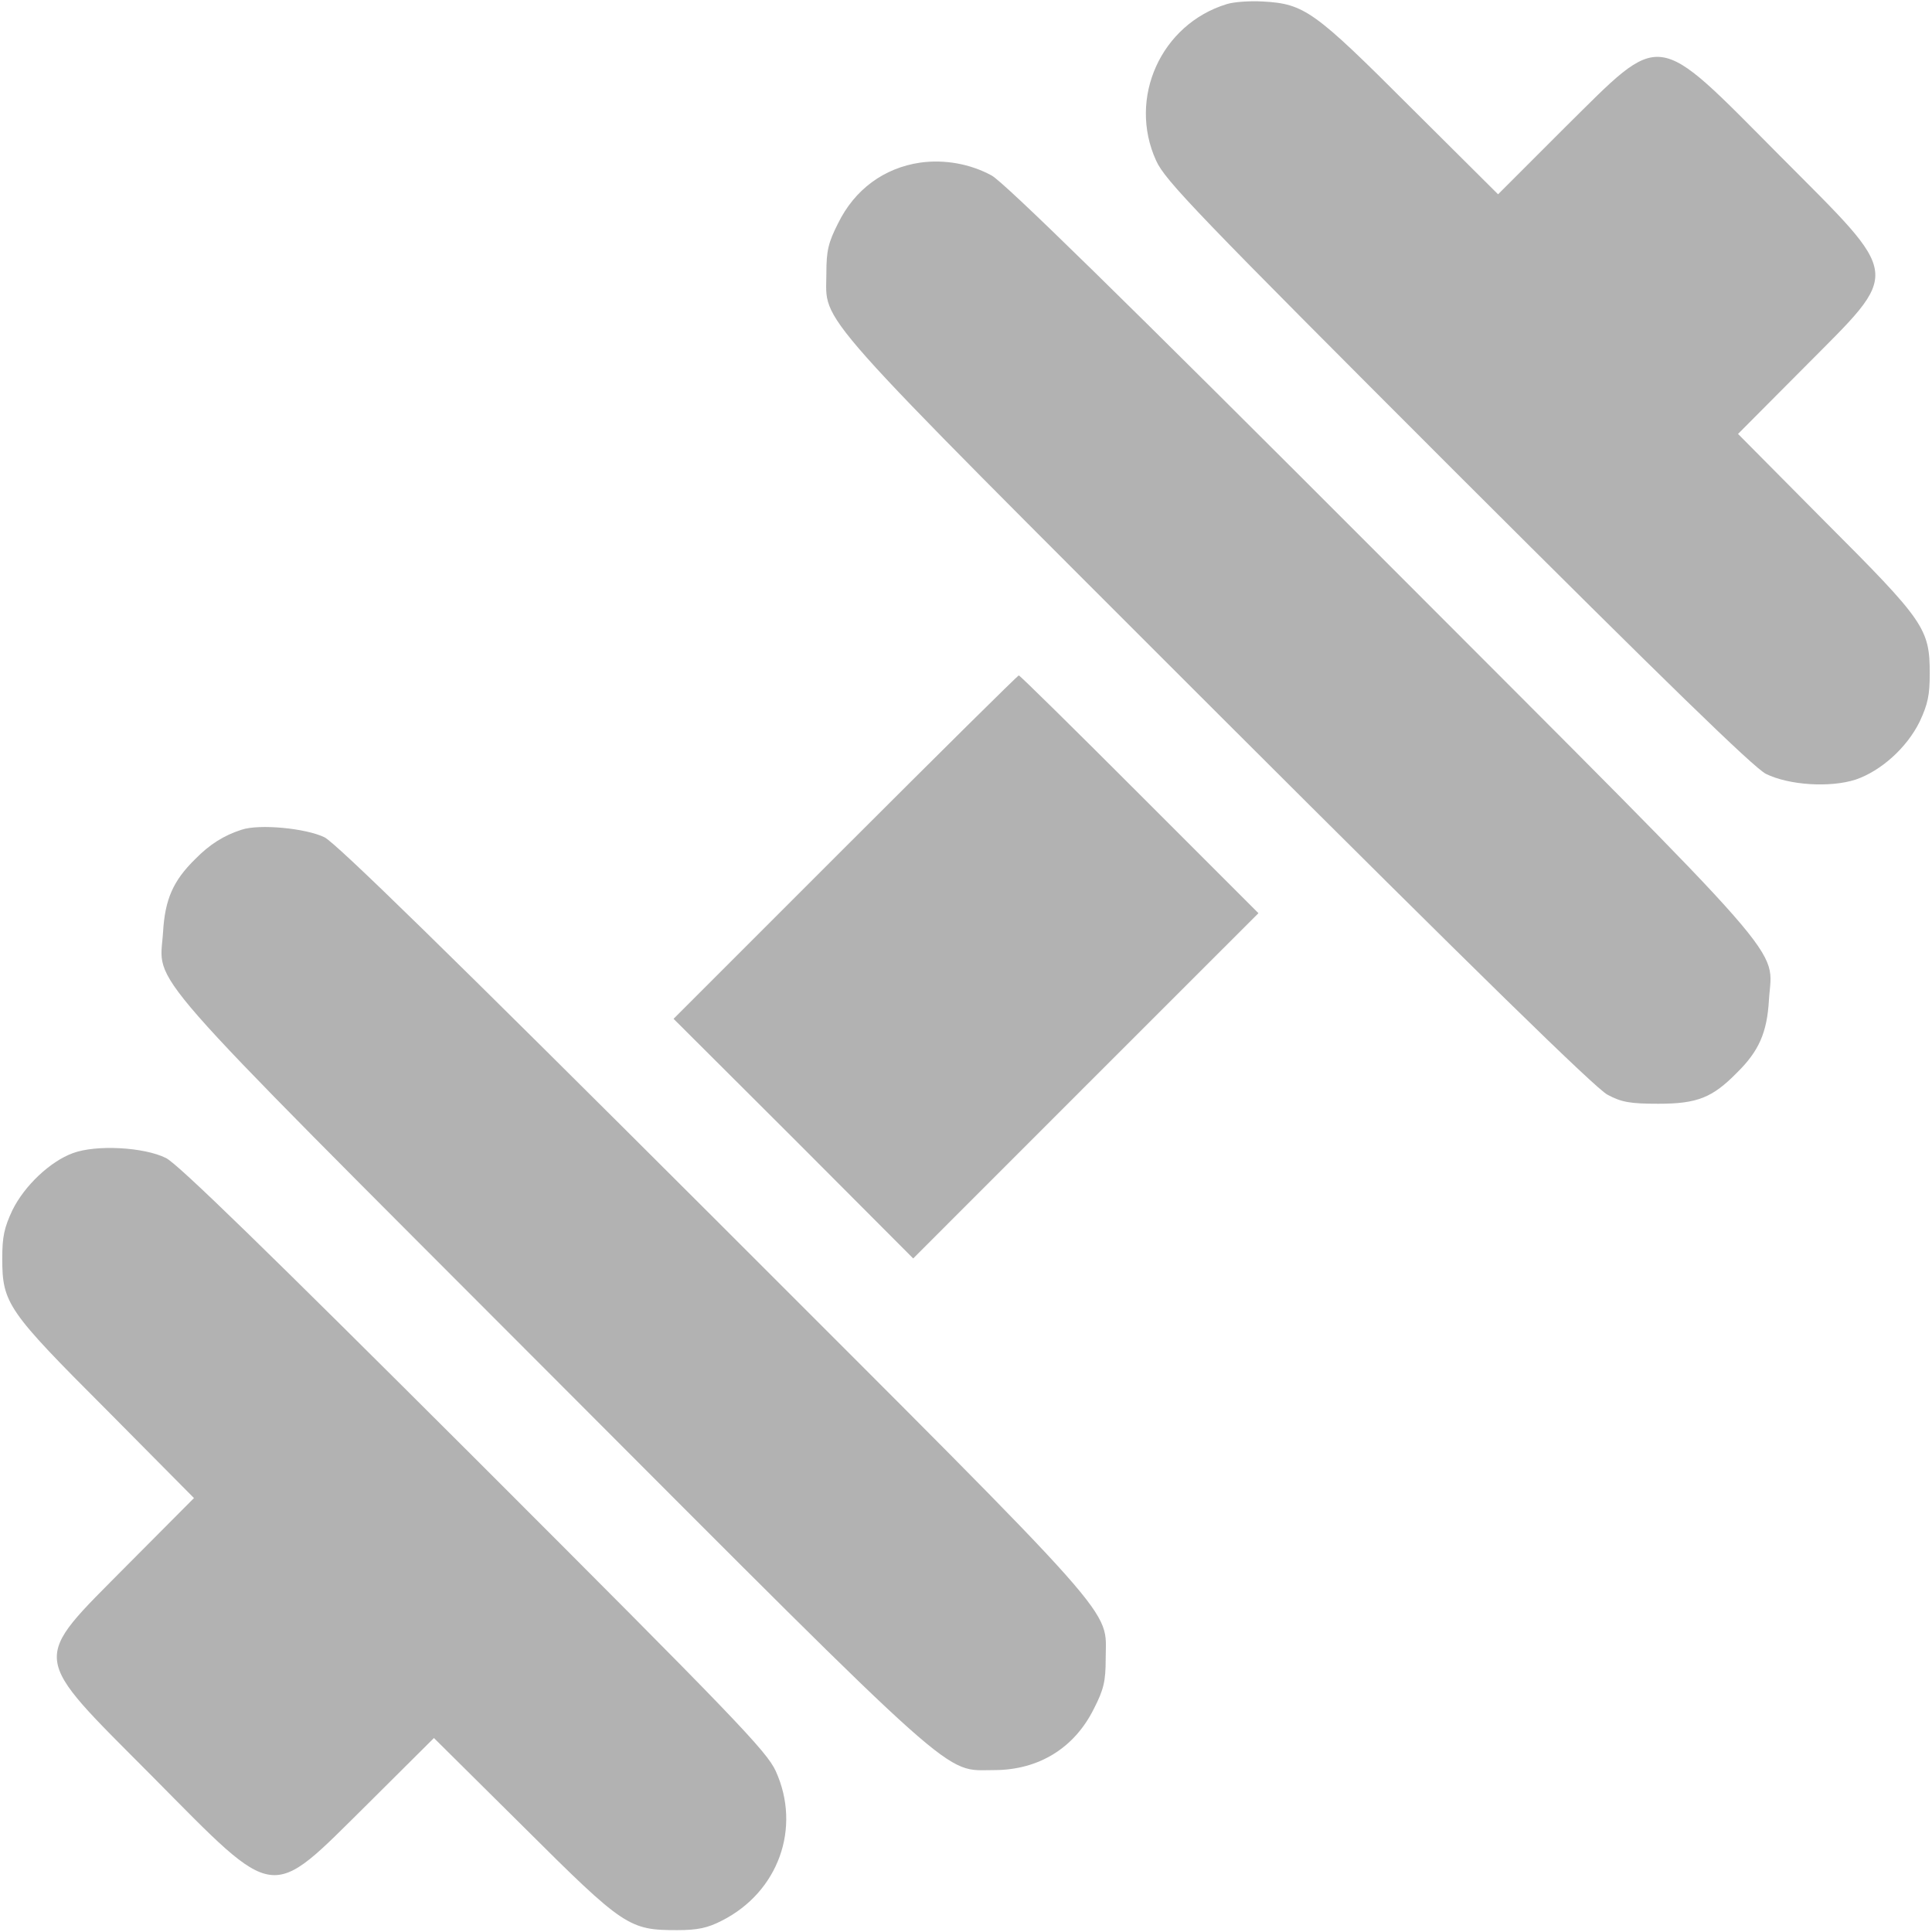
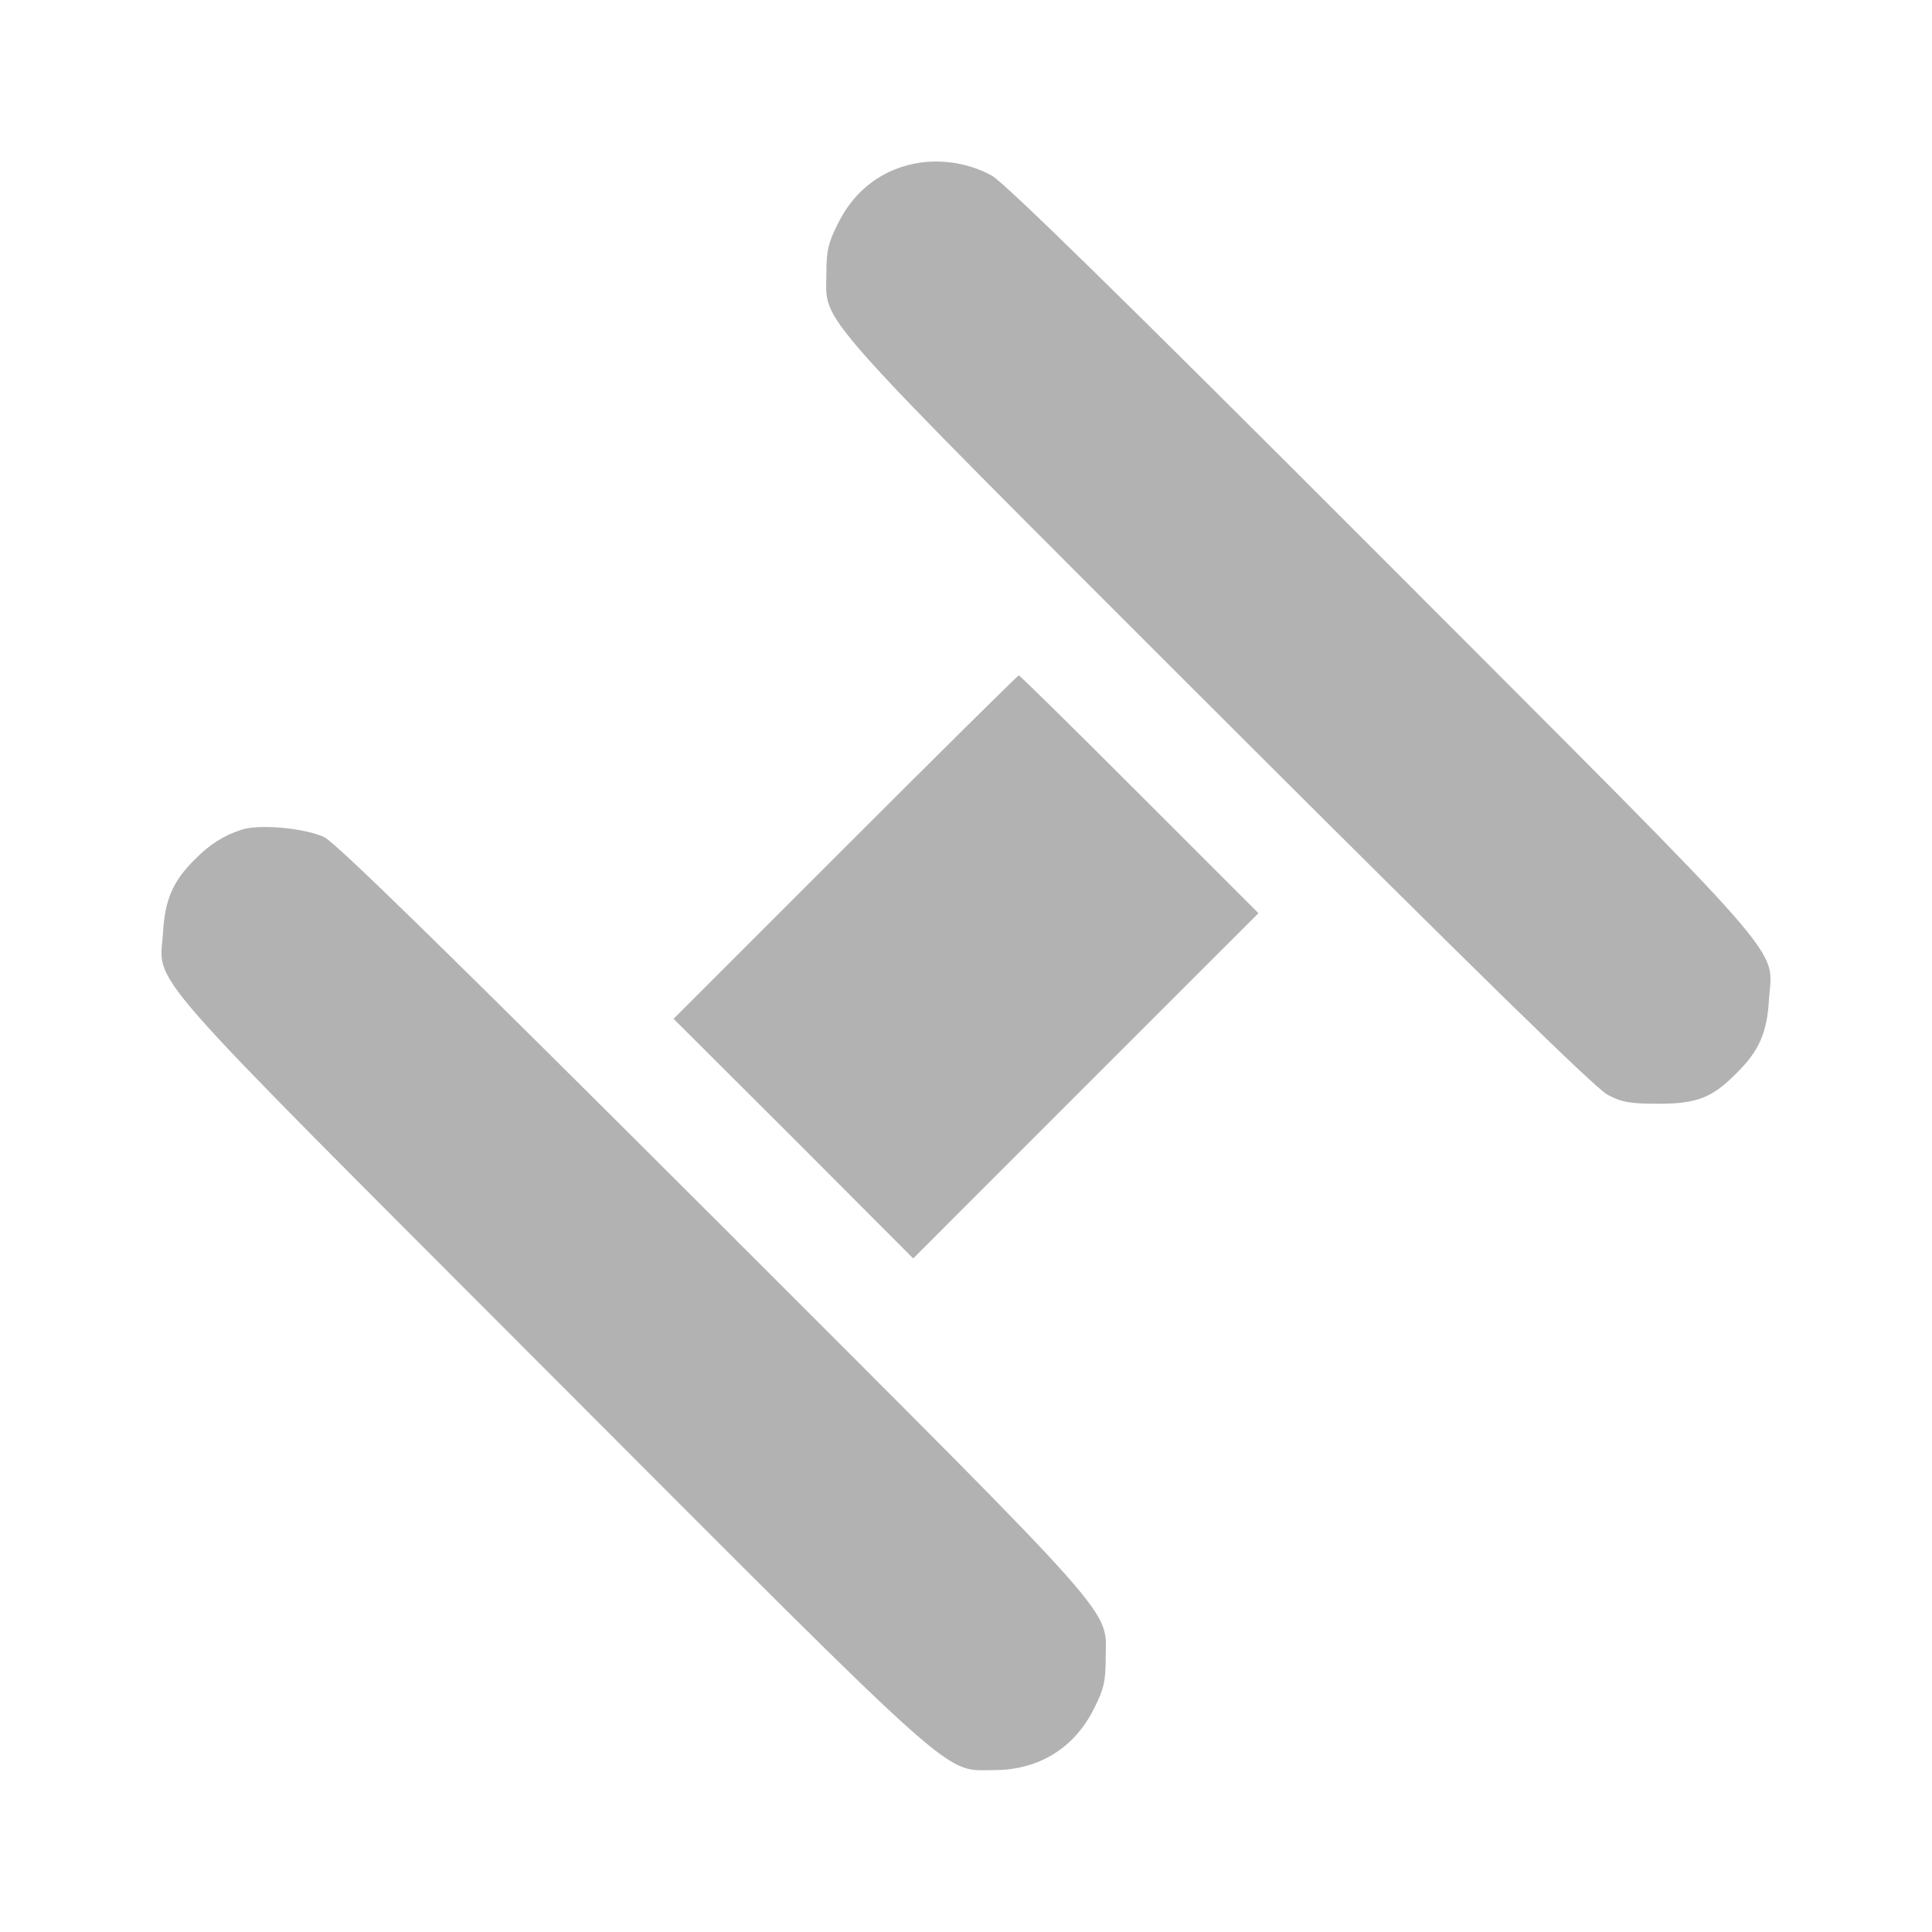
<svg xmlns="http://www.w3.org/2000/svg" width="30" height="30" viewBox="0 0 30 30" fill="none">
  <g clip-path="url(#clip0_412_85)">
-     <path d="M19.049 0.064C18.029 0.375 17.508 1.523 17.953 2.496C18.094 2.806 18.58 3.31 22.635 7.365C25.857 10.582 27.234 11.924 27.422 12.017C27.779 12.193 28.418 12.234 28.816 12.105C29.209 11.97 29.607 11.613 29.807 11.209C29.936 10.933 29.965 10.793 29.965 10.459C29.965 9.762 29.883 9.644 28.342 8.103L26.988 6.738L28.02 5.701C29.537 4.172 29.555 4.347 27.633 2.414C25.67 0.439 25.834 0.463 24.299 1.98L23.262 3.017L21.896 1.658C20.408 0.17 20.256 0.058 19.605 0.023C19.406 0.012 19.16 0.029 19.049 0.064Z" fill="#B2B2B2" />
    <path d="M14.29 2.525C13.728 2.607 13.271 2.941 13.013 3.469C12.861 3.768 12.832 3.896 12.832 4.242C12.832 5.051 12.48 4.652 18.914 11.086C22.933 15.1 24.779 16.904 24.96 16.998C25.177 17.115 25.312 17.139 25.752 17.139C26.355 17.139 26.589 17.045 26.97 16.658C27.31 16.324 27.439 16.037 27.468 15.527C27.521 14.672 27.949 15.164 21.456 8.66C17.384 4.582 15.597 2.836 15.398 2.725C15.064 2.543 14.665 2.473 14.29 2.525Z" fill="#B2B2B2" />
    <path d="M13.125 13.154L10.459 15.82L12.322 17.678L14.18 19.541L16.857 16.863L19.541 14.18L17.695 12.334C16.682 11.32 15.838 10.488 15.82 10.488C15.803 10.488 14.59 11.69 13.125 13.154Z" fill="#B2B2B2" />
    <path d="M3.751 12.884C3.476 12.972 3.253 13.113 3.03 13.341C2.69 13.675 2.562 13.962 2.532 14.472C2.479 15.328 2.052 14.835 8.55 21.345C14.989 27.796 14.643 27.486 15.435 27.486C16.126 27.486 16.683 27.146 16.987 26.531C17.14 26.232 17.169 26.103 17.169 25.757C17.169 24.949 17.52 25.347 11.087 18.914C6.938 14.771 5.228 13.101 5.04 13.002C4.753 12.861 4.026 12.791 3.751 12.884Z" fill="#B2B2B2" />
-     <path d="M1.131 17.906C0.779 18.035 0.381 18.41 0.193 18.791C0.064 19.066 0.035 19.207 0.035 19.541C0.035 20.238 0.117 20.355 1.658 21.896L3.012 23.262L1.98 24.299C0.469 25.828 0.445 25.652 2.367 27.586C4.324 29.561 4.166 29.537 5.701 28.02L6.738 26.988L8.133 28.371C9.691 29.924 9.768 29.971 10.518 29.971C10.834 29.971 10.992 29.936 11.209 29.824C12.088 29.379 12.445 28.383 12.047 27.504C11.906 27.193 11.42 26.689 7.365 22.635C4.16 19.436 2.766 18.076 2.578 17.982C2.238 17.812 1.494 17.771 1.131 17.906Z" fill="#B2B2B2" />
  </g>
  <defs>
    <clipPath id="clip0_412_85">
      <rect width="30" height="30" fill="white" />
    </clipPath>
  </defs>
</svg>